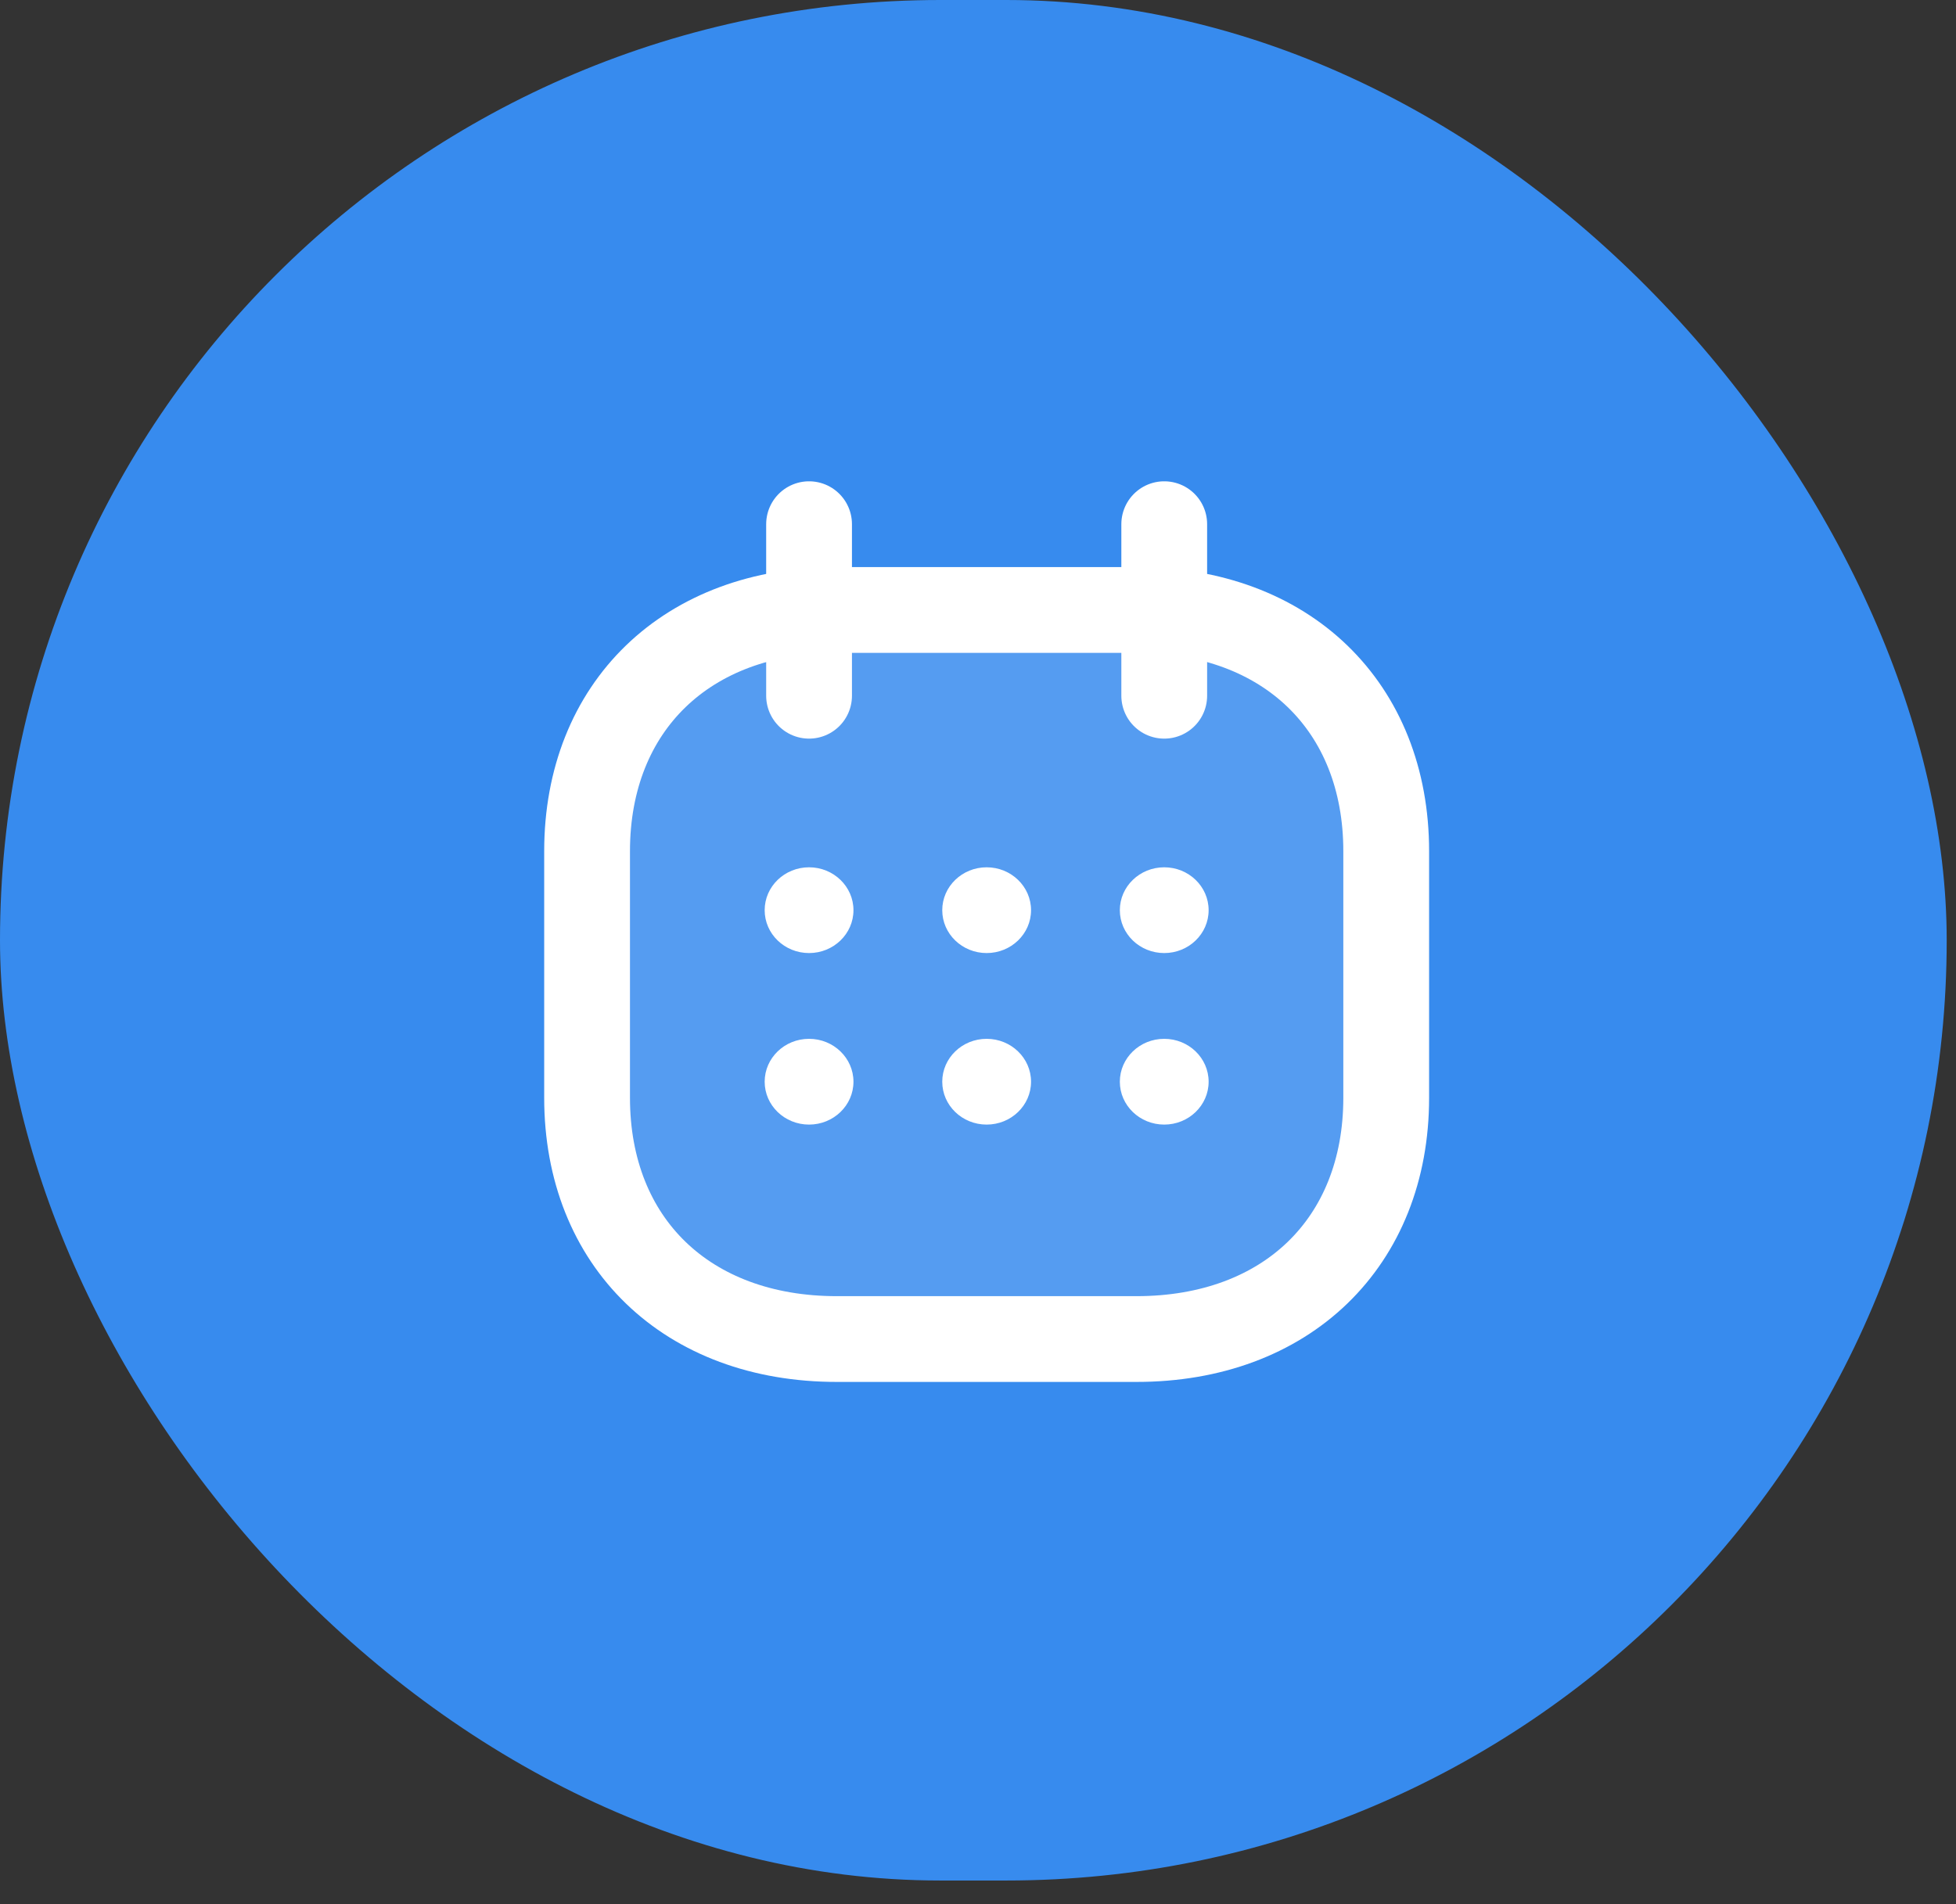
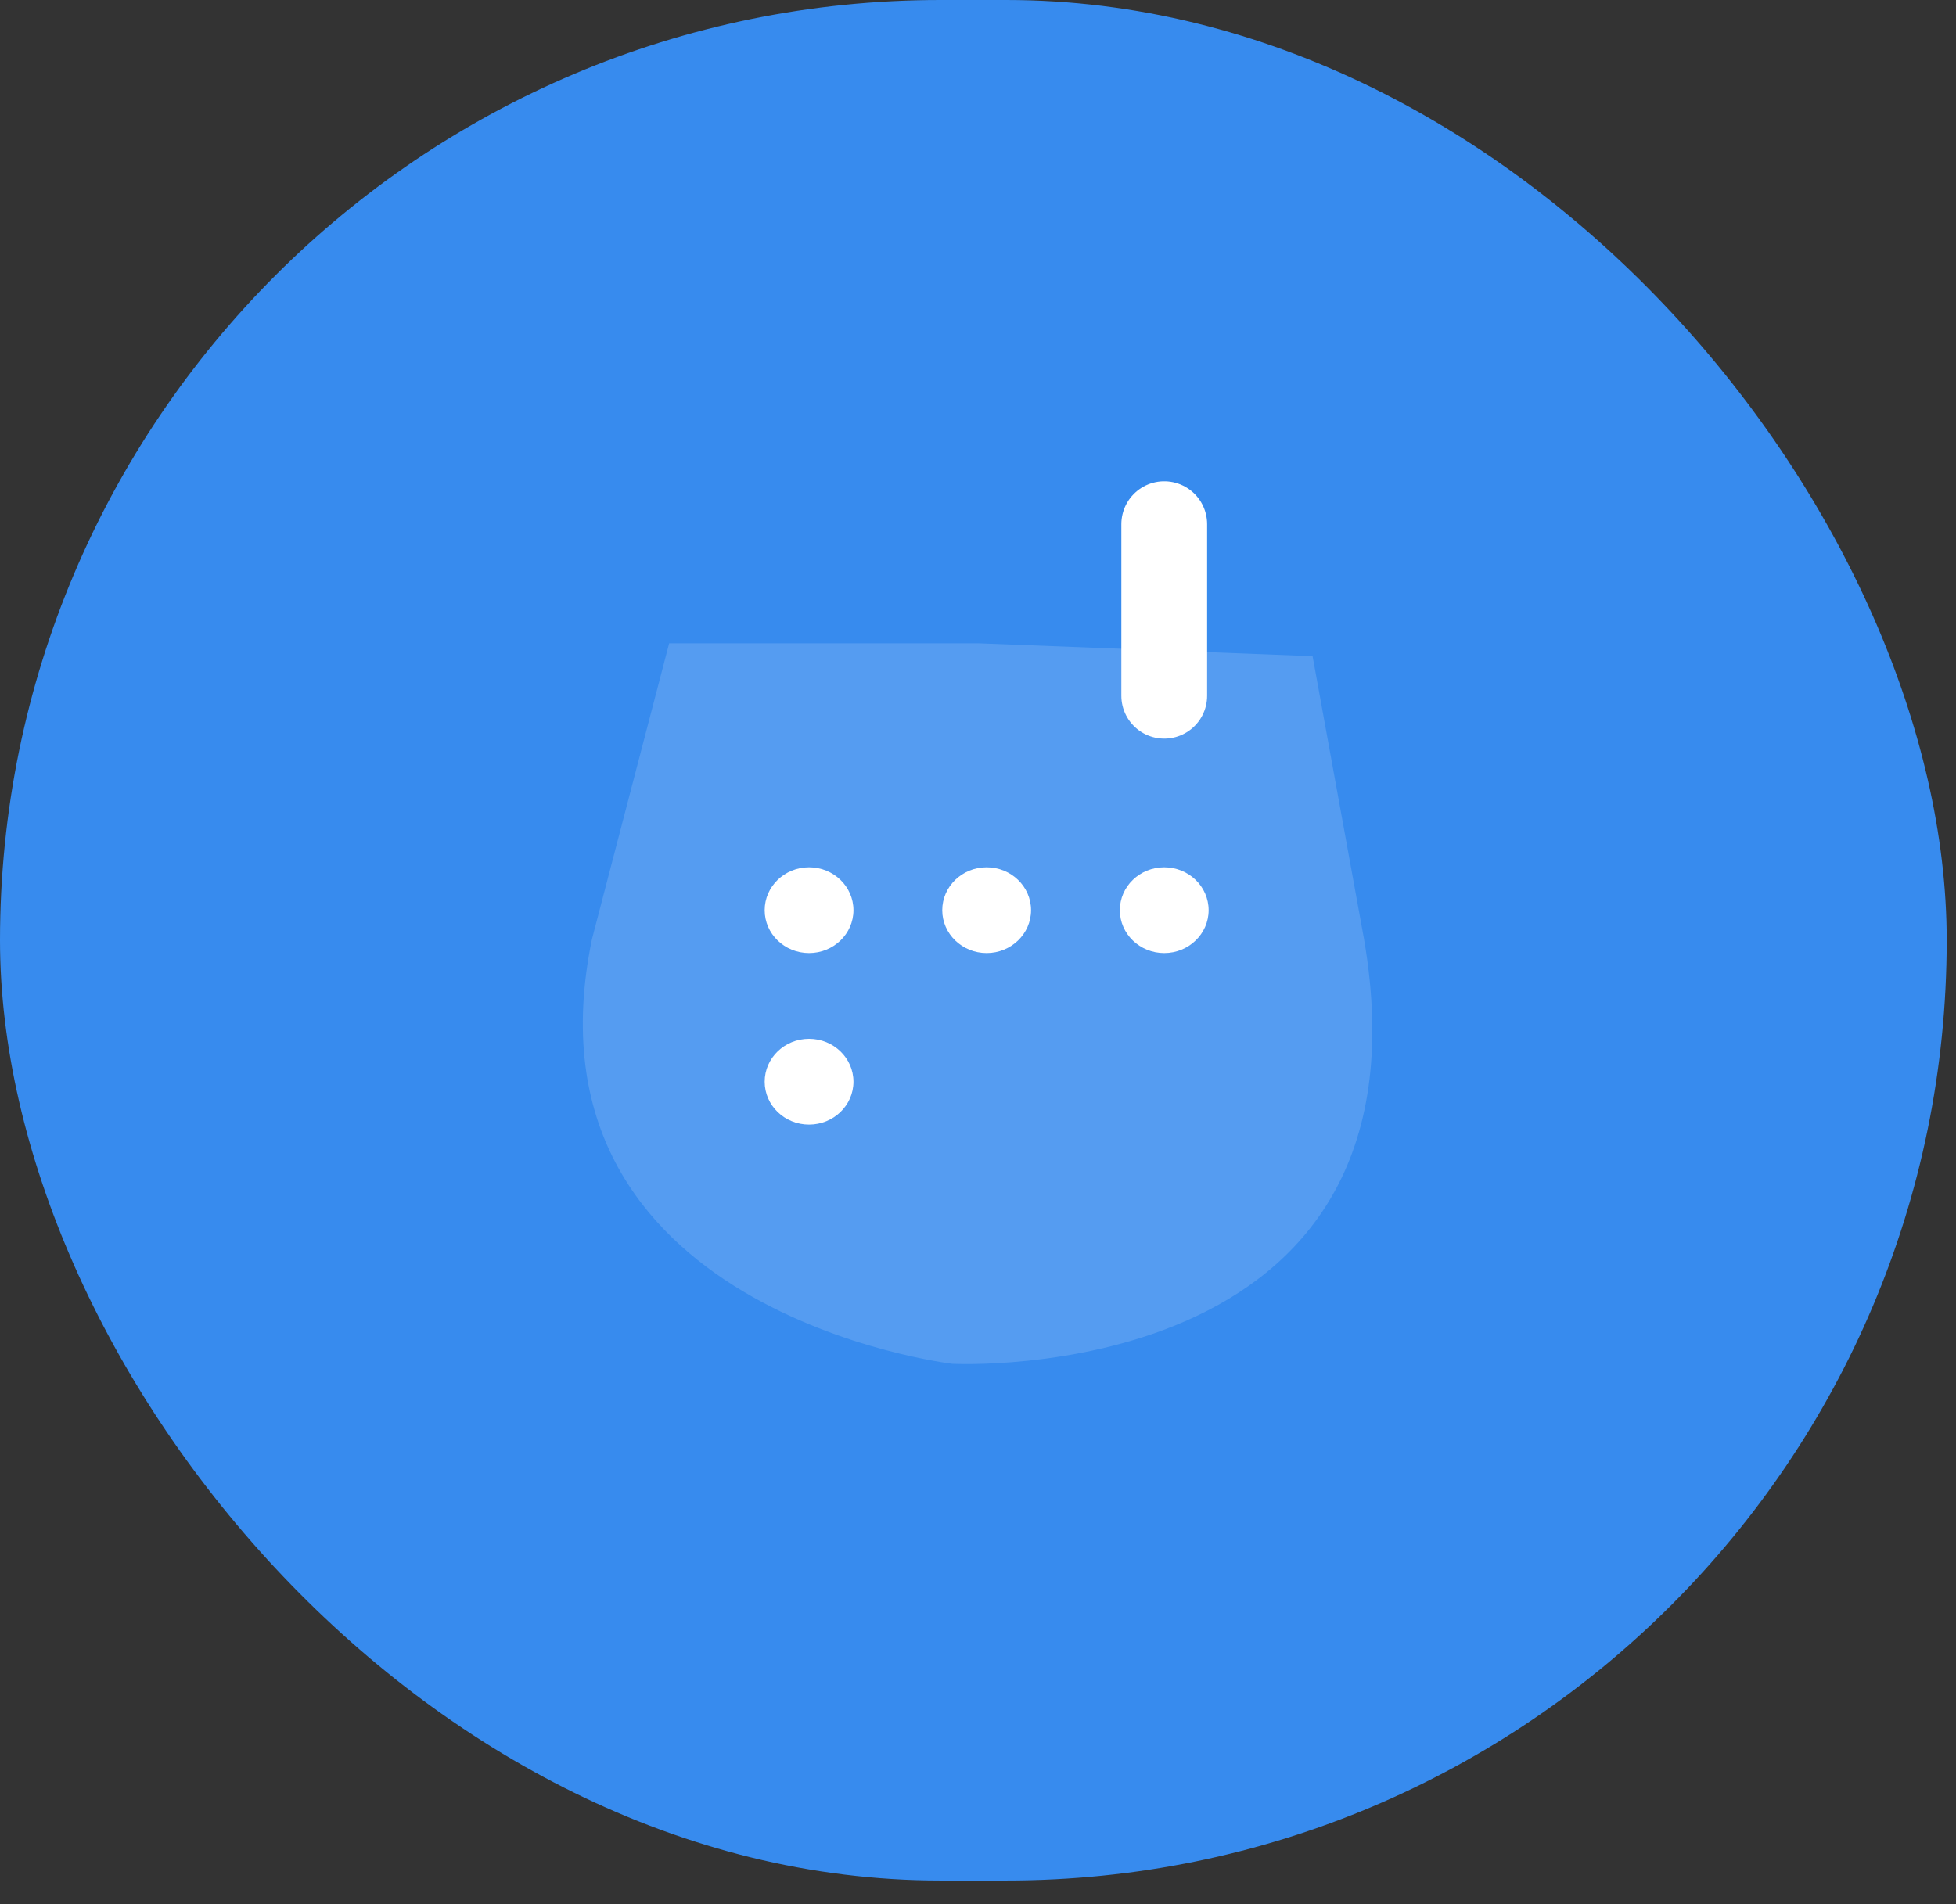
<svg xmlns="http://www.w3.org/2000/svg" width="76" height="74" viewBox="0 0 76 74" fill="none">
  <rect x="0" y="0" width="76" height="74" fill="#333333" stroke="none" />
  <rect width="75.639" height="73.081" rx="36.54" fill="#378BEE" />
  <path opacity="0.15" fill-rule="evenodd" clip-rule="evenodd" d="M37 53C37 53 20 51 23 36.5L26 25H38L51 25.5L53 36.5C56 54 37 53 37 53Z" fill="white" />
-   <path fill-rule="evenodd" clip-rule="evenodd" d="M44.158 52.038H32.514C26.692 52.038 22.811 48.288 22.811 42.663V33.08C22.811 27.455 26.692 23.705 32.514 23.705H44.158C49.98 23.705 53.861 27.455 53.861 33.08V42.663C53.861 48.288 49.98 52.038 44.158 52.038Z" stroke="white" stroke-width="3.333" stroke-linecap="round" stroke-linejoin="round" />
  <path fill-rule="evenodd" clip-rule="evenodd" d="M38.336 33.705C37.383 33.705 36.611 34.452 36.611 35.372C36.611 36.292 37.383 37.038 38.336 37.038C39.288 37.038 40.061 36.292 40.061 35.372C40.061 34.452 39.288 33.705 38.336 33.705Z" fill="white" />
  <path fill-rule="evenodd" clip-rule="evenodd" d="M45.236 33.705C44.283 33.705 43.511 34.452 43.511 35.372C43.511 36.292 44.283 37.038 45.236 37.038C46.188 37.038 46.961 36.292 46.961 35.372C46.961 34.452 46.188 33.705 45.236 33.705Z" fill="white" />
  <path fill-rule="evenodd" clip-rule="evenodd" d="M31.436 33.705C30.483 33.705 29.711 34.452 29.711 35.372C29.711 36.292 30.483 37.038 31.436 37.038C32.388 37.038 33.161 36.292 33.161 35.372C33.161 34.452 32.388 33.705 31.436 33.705Z" fill="white" />
-   <path fill-rule="evenodd" clip-rule="evenodd" d="M38.336 40.371C37.383 40.371 36.611 41.118 36.611 42.038C36.611 42.958 37.383 43.704 38.336 43.704C39.288 43.704 40.061 42.958 40.061 42.038C40.061 41.118 39.288 40.371 38.336 40.371Z" fill="white" />
-   <path fill-rule="evenodd" clip-rule="evenodd" d="M45.236 40.371C44.283 40.371 43.511 41.118 43.511 42.038C43.511 42.958 44.283 43.704 45.236 43.704C46.188 43.704 46.961 42.958 46.961 42.038C46.961 41.118 46.188 40.371 45.236 40.371Z" fill="white" />
  <path fill-rule="evenodd" clip-rule="evenodd" d="M31.436 40.371C30.483 40.371 29.711 41.118 29.711 42.038C29.711 42.958 30.483 43.704 31.436 43.704C32.388 43.704 33.161 42.958 33.161 42.038C33.161 41.118 32.388 40.371 31.436 40.371Z" fill="white" />
  <path d="M45.236 20.371V27.038" stroke="white" stroke-width="3.333" stroke-linecap="round" stroke-linejoin="round" />
-   <path d="M31.436 20.371V27.038" stroke="white" stroke-width="3.333" stroke-linecap="round" stroke-linejoin="round" />
</svg>